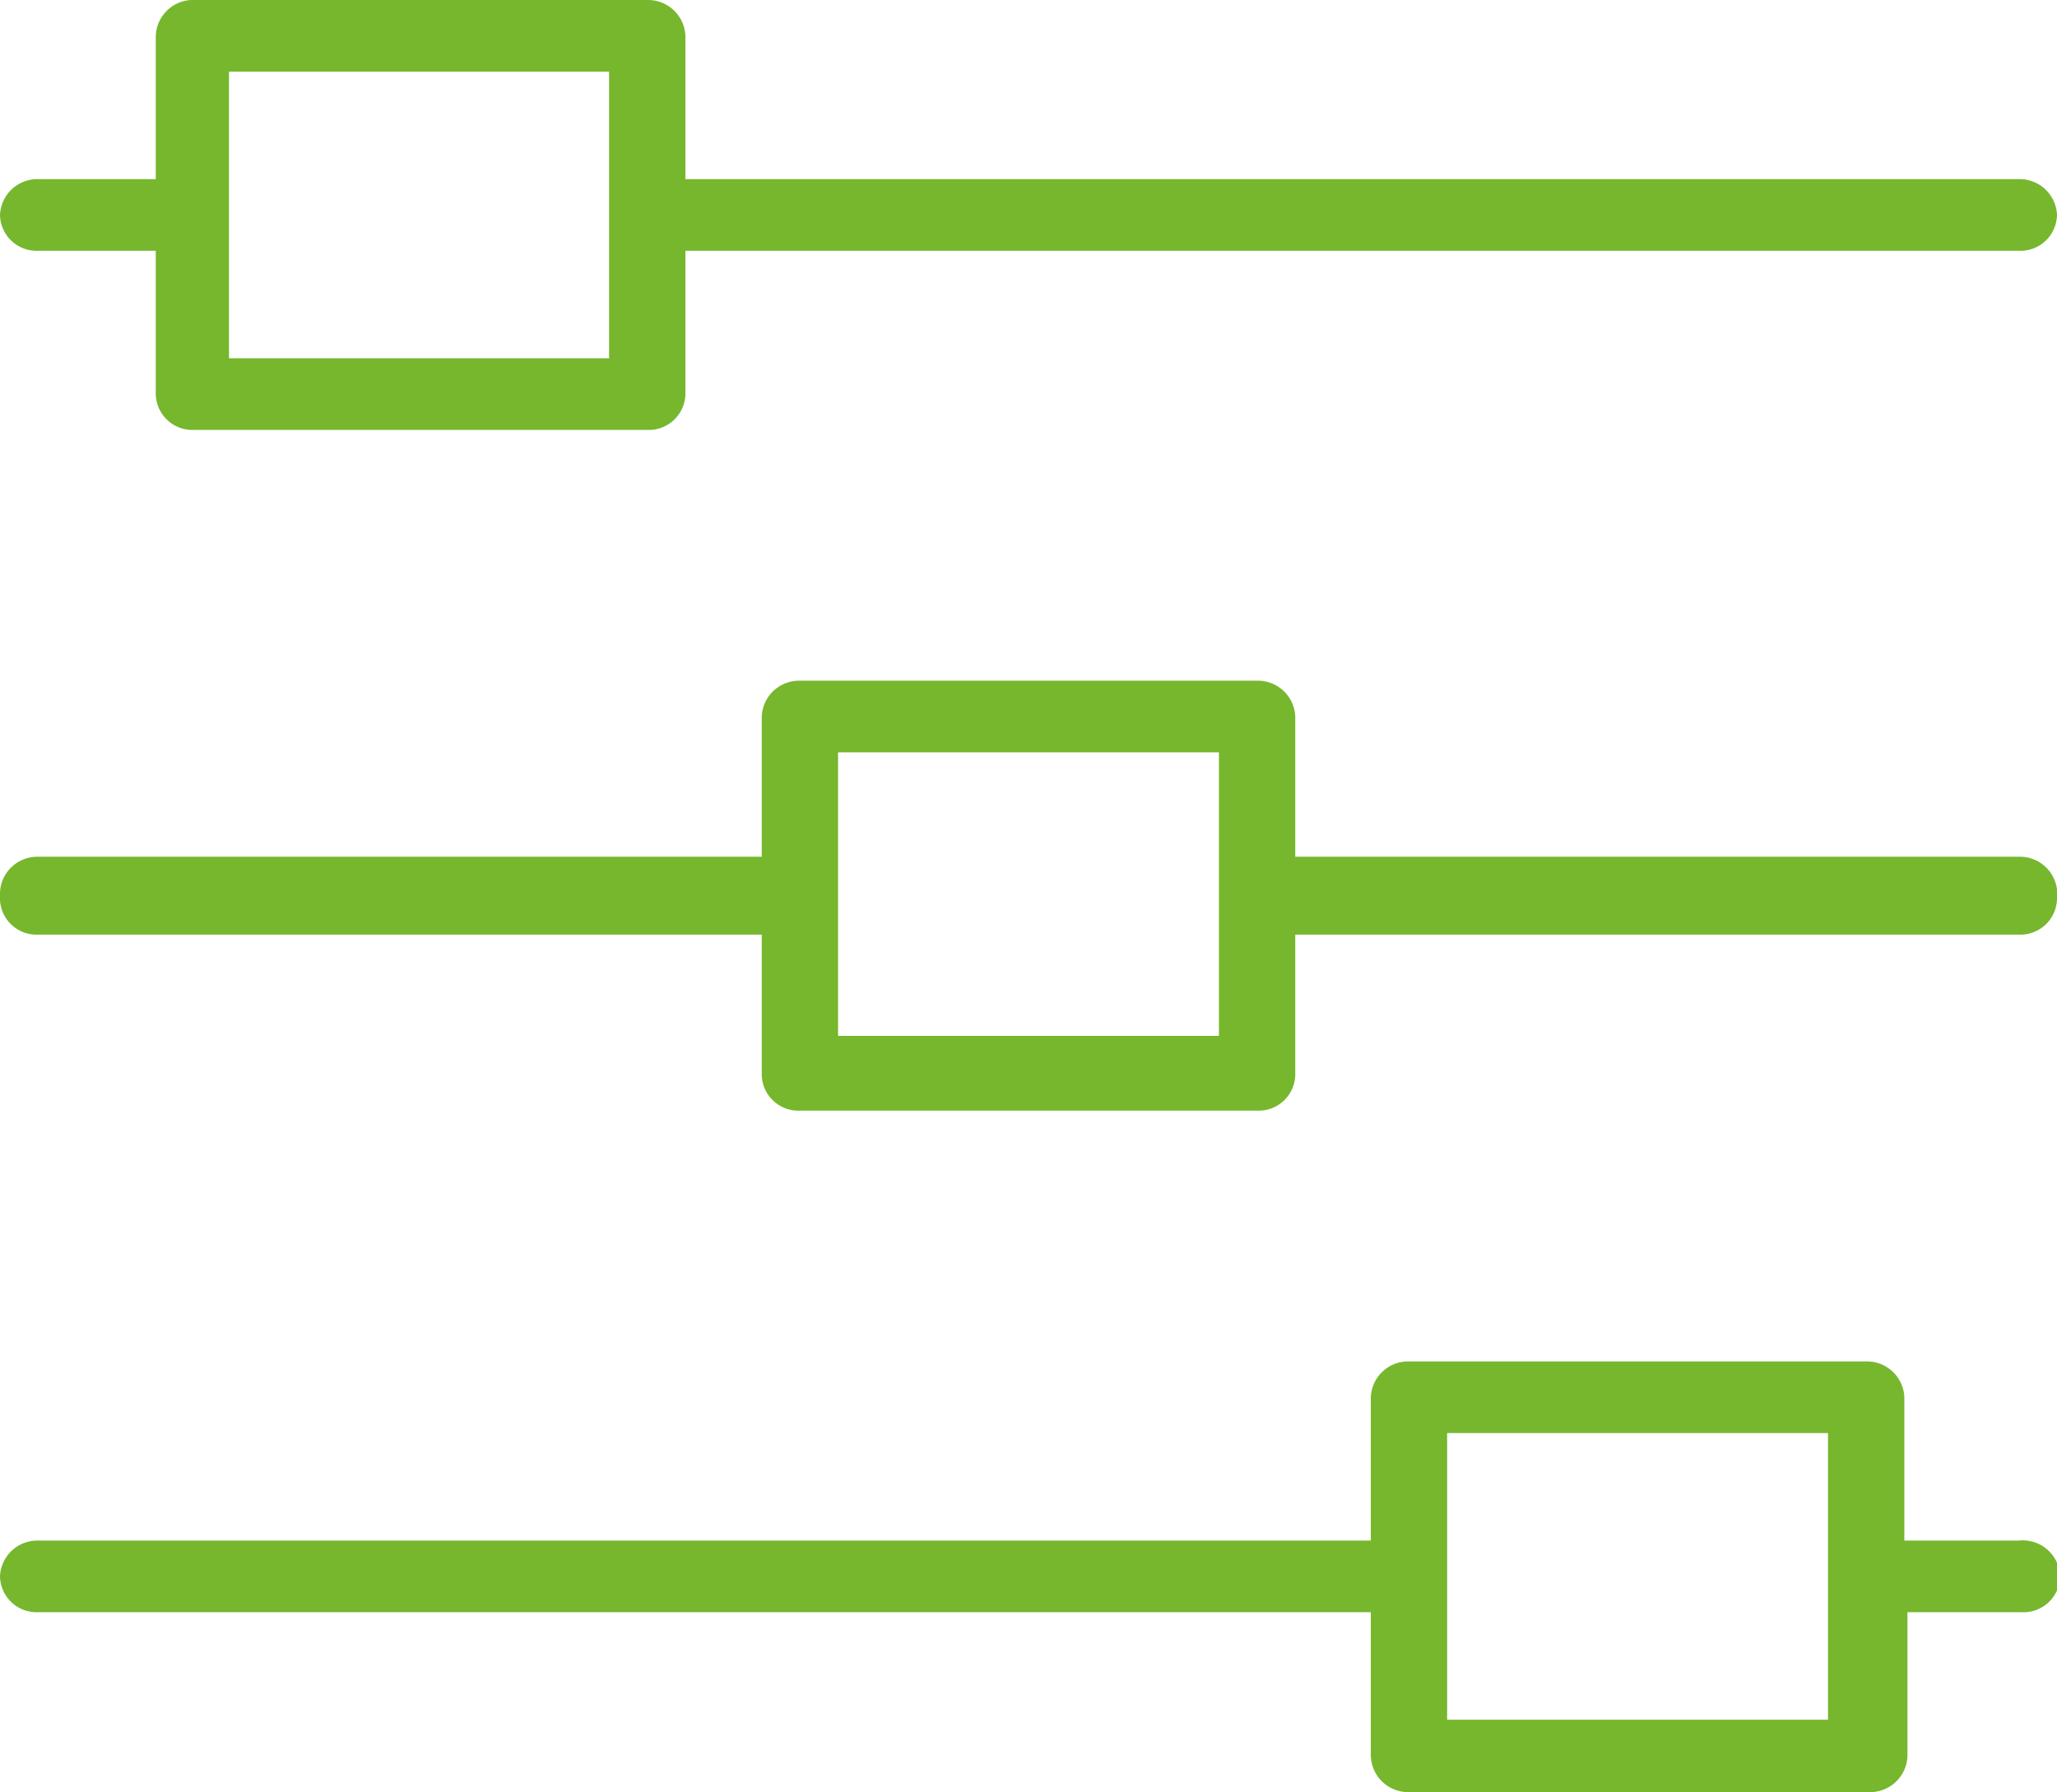
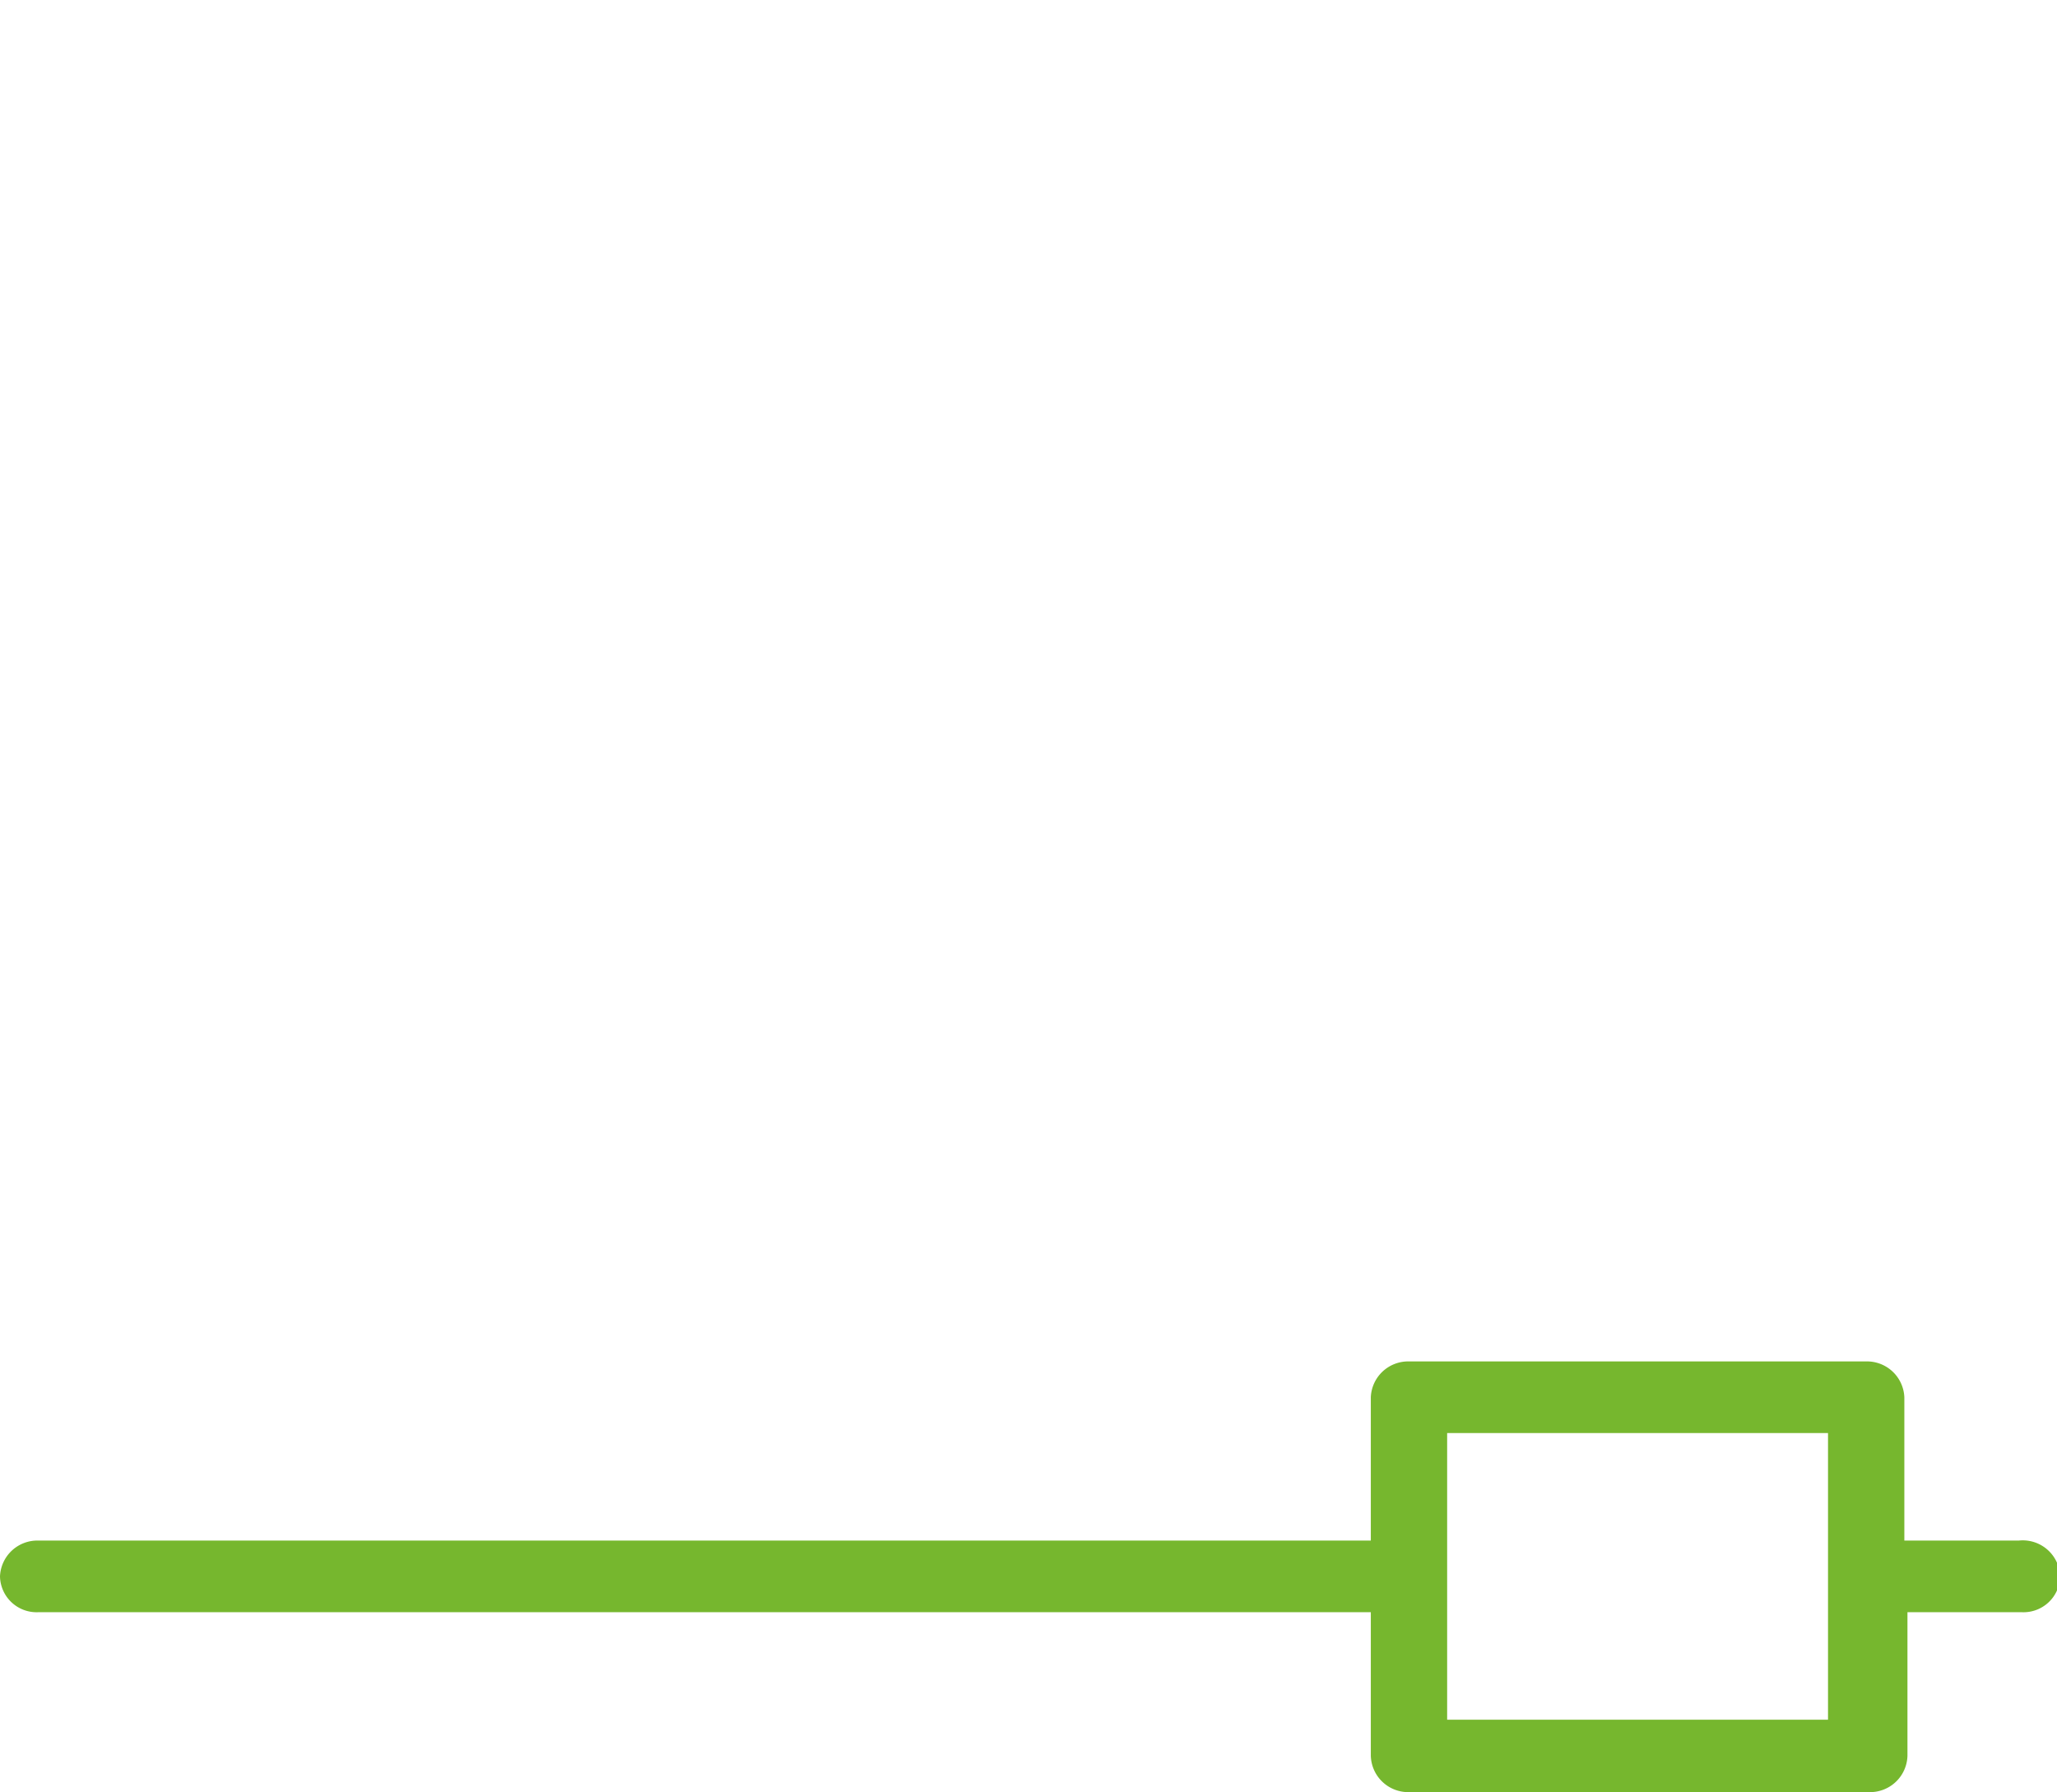
<svg xmlns="http://www.w3.org/2000/svg" viewBox="0 0 26.41 23.01">
  <defs>
    <style>.cls-1{fill:#76b72e;}</style>
  </defs>
  <g id="Layer_2" data-name="Layer 2">
    <g id="Layer_2-2" data-name="Layer 2">
-       <path class="cls-1" d="M.49,3.22H2V5.06a.47.47,0,0,0,.49.46H8.31a.47.47,0,0,0,.49-.46V3.22H25.92a.47.47,0,0,0,.49-.46.48.48,0,0,0-.49-.46H8.8V.46A.48.48,0,0,0,8.31,0H2.45A.48.48,0,0,0,2,.46V2.3H.49A.48.48,0,0,0,0,2.76.47.47,0,0,0,.49,3.22ZM2.94.92H7.82V4.6H2.94Z" />
-       <path class="cls-1" d="M25.92,11H16.63V9.2a.48.48,0,0,0-.49-.46H10.27a.48.48,0,0,0-.49.46V11H.49A.48.48,0,0,0,0,11.5.47.47,0,0,0,.49,12H9.78V13.8a.47.47,0,0,0,.49.46h5.87a.47.47,0,0,0,.49-.46V12h9.29a.47.47,0,0,0,.49-.46A.48.48,0,0,0,25.92,11Zm-10.27,2.3H10.76V9.66h4.89Z" />
      <path class="cls-1" d="M25.92,19.78H24.45V17.94a.48.48,0,0,0-.49-.46H18.09a.48.48,0,0,0-.49.46v1.84H.49a.48.48,0,0,0-.49.46.47.47,0,0,0,.49.46H17.6v1.84a.48.48,0,0,0,.49.47H24a.48.48,0,0,0,.49-.47V20.7h1.47a.47.47,0,0,0,.49-.46A.48.48,0,0,0,25.92,19.78Zm-2.45,2.3H18.58V18.4h4.89Z" />
    </g>
  </g>
</svg>